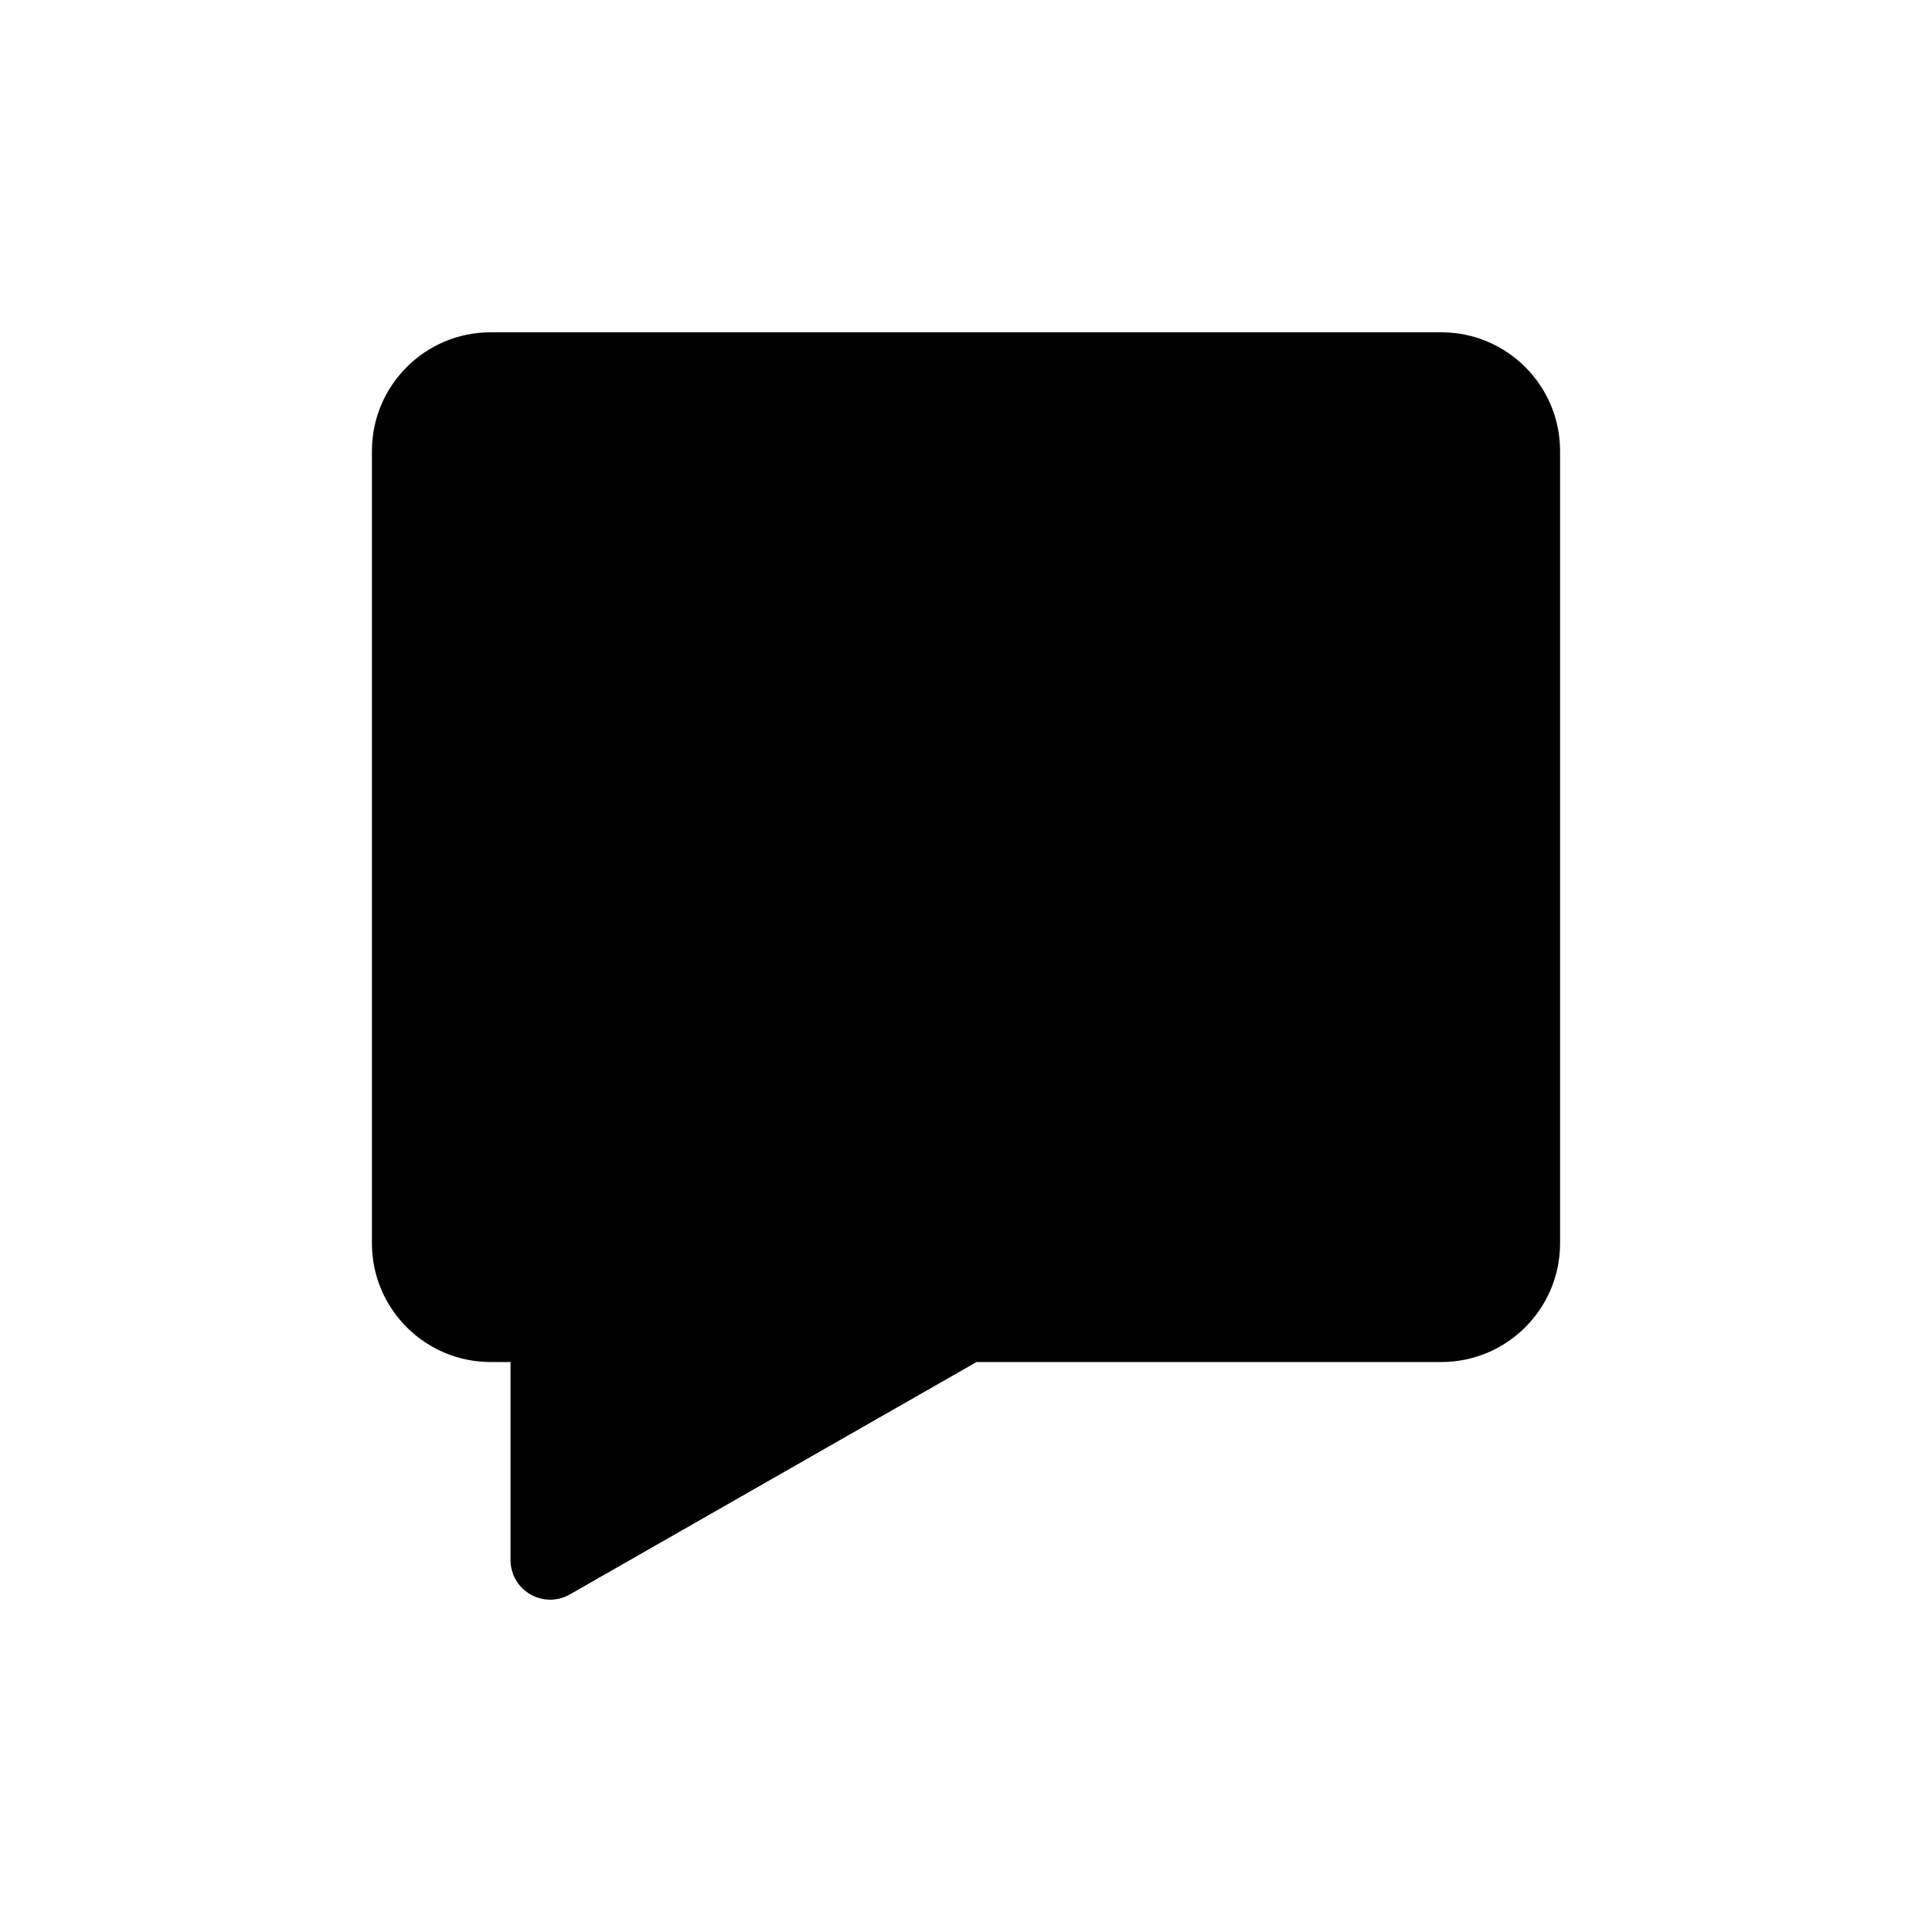
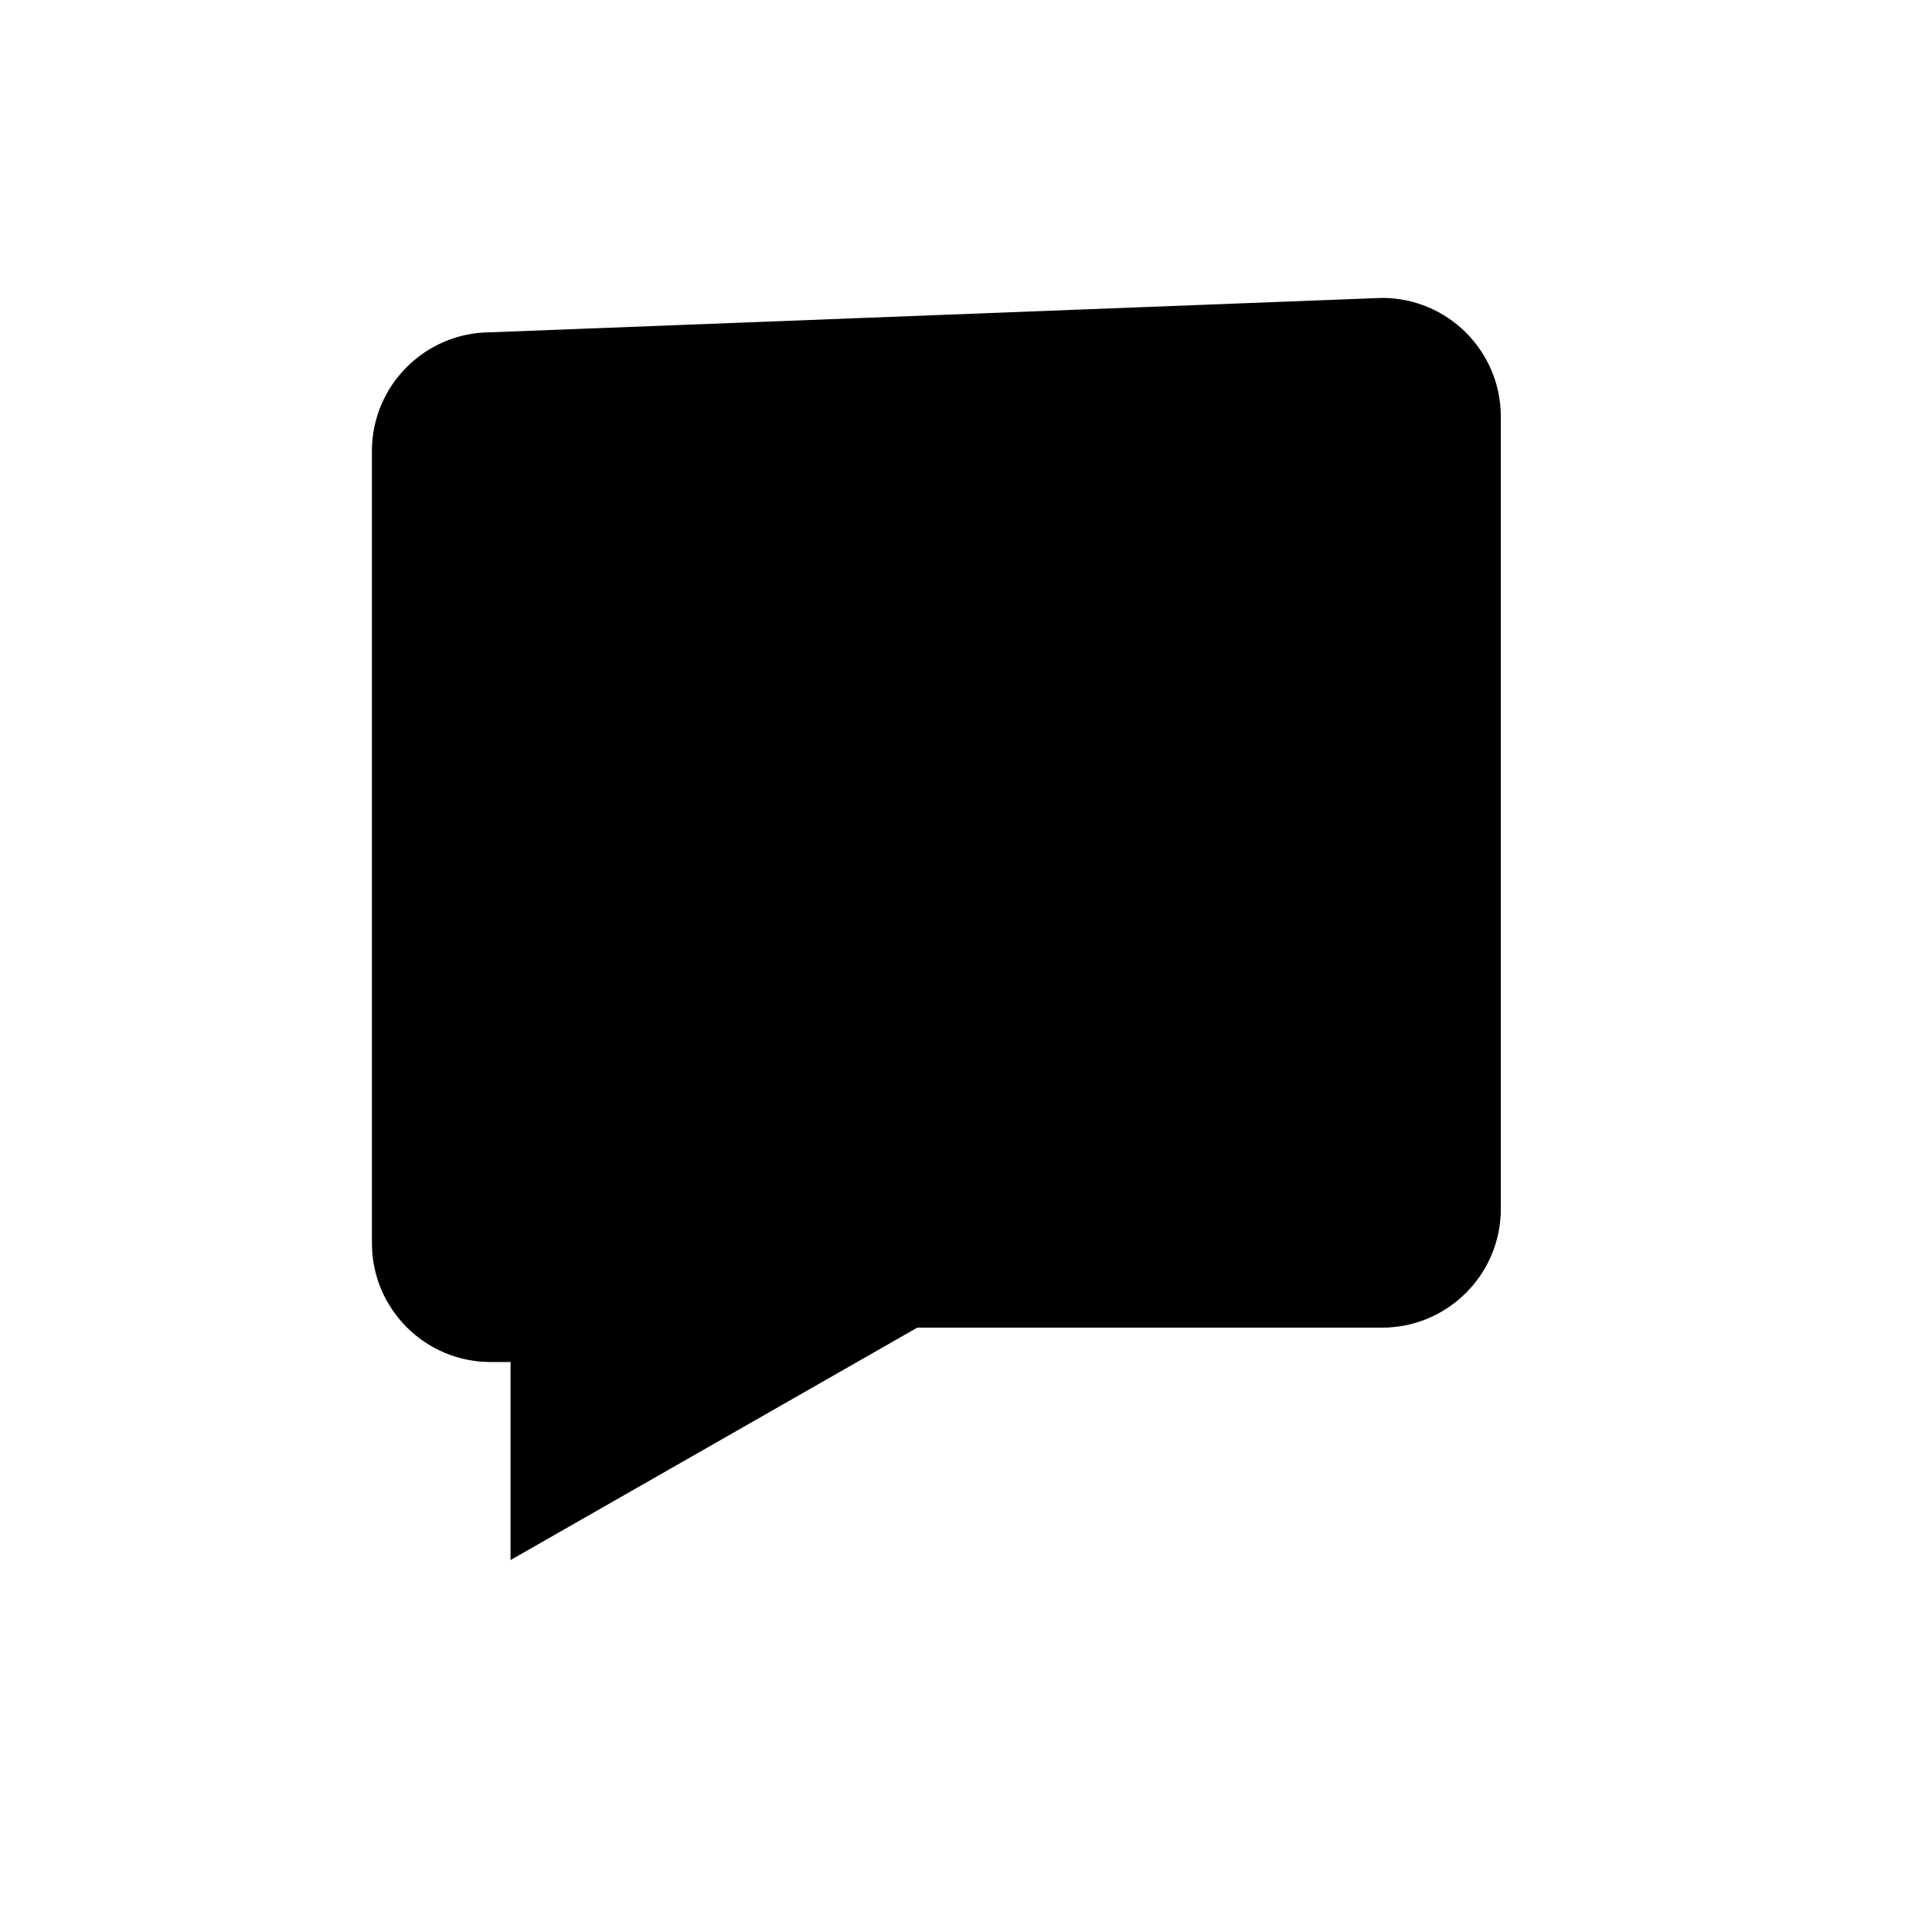
<svg xmlns="http://www.w3.org/2000/svg" fill="#000000" width="800px" height="800px" version="1.1" viewBox="144 144 512 512">
-   <path d="m274.05 232.06c-17.391 0-31.488 14.098-31.488 31.488v209.92c0 17.391 14.098 31.484 31.488 31.484h5.246v52.48c0 3.742 1.992 7.203 5.231 9.078 3.234 1.879 7.227 1.895 10.473 0.035l107.79-61.594h123.16c17.391 0 31.488-14.094 31.488-31.484v-209.92c0-17.391-14.098-31.488-31.488-31.488z" />
+   <path d="m274.05 232.06c-17.391 0-31.488 14.098-31.488 31.488v209.92c0 17.391 14.098 31.484 31.488 31.484h5.246v52.48l107.79-61.594h123.16c17.391 0 31.488-14.094 31.488-31.484v-209.92c0-17.391-14.098-31.488-31.488-31.488z" />
</svg>